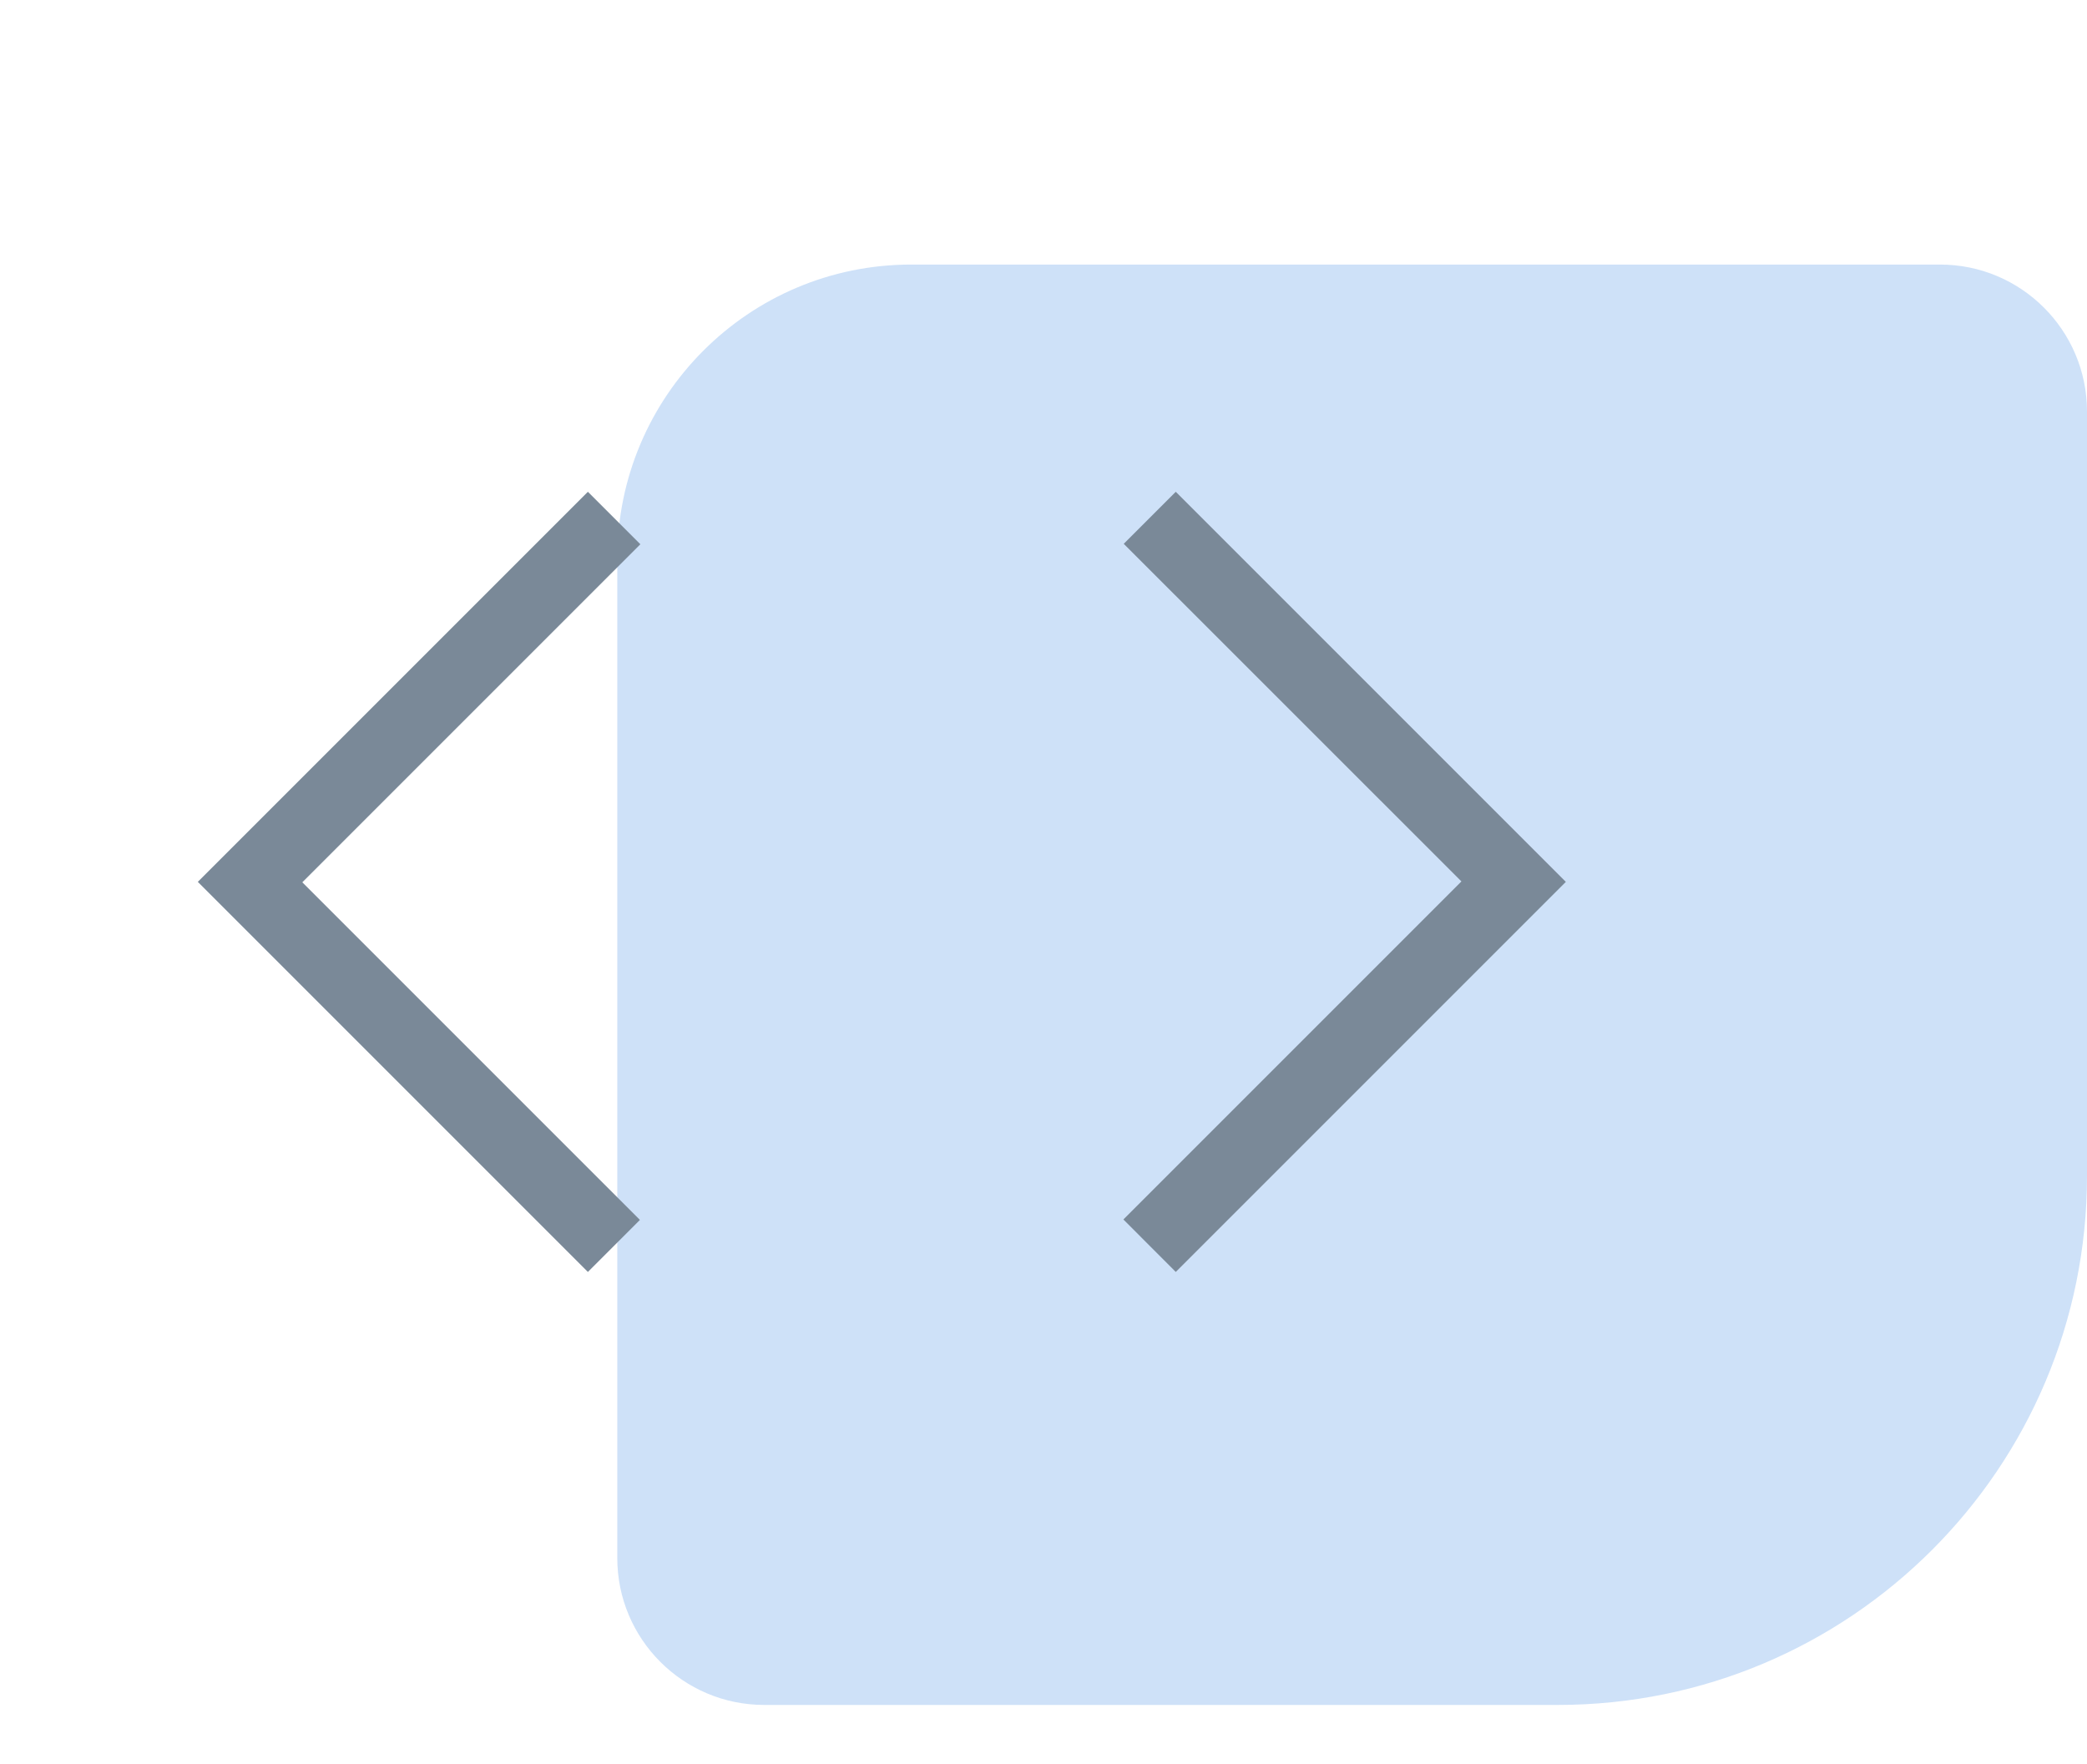
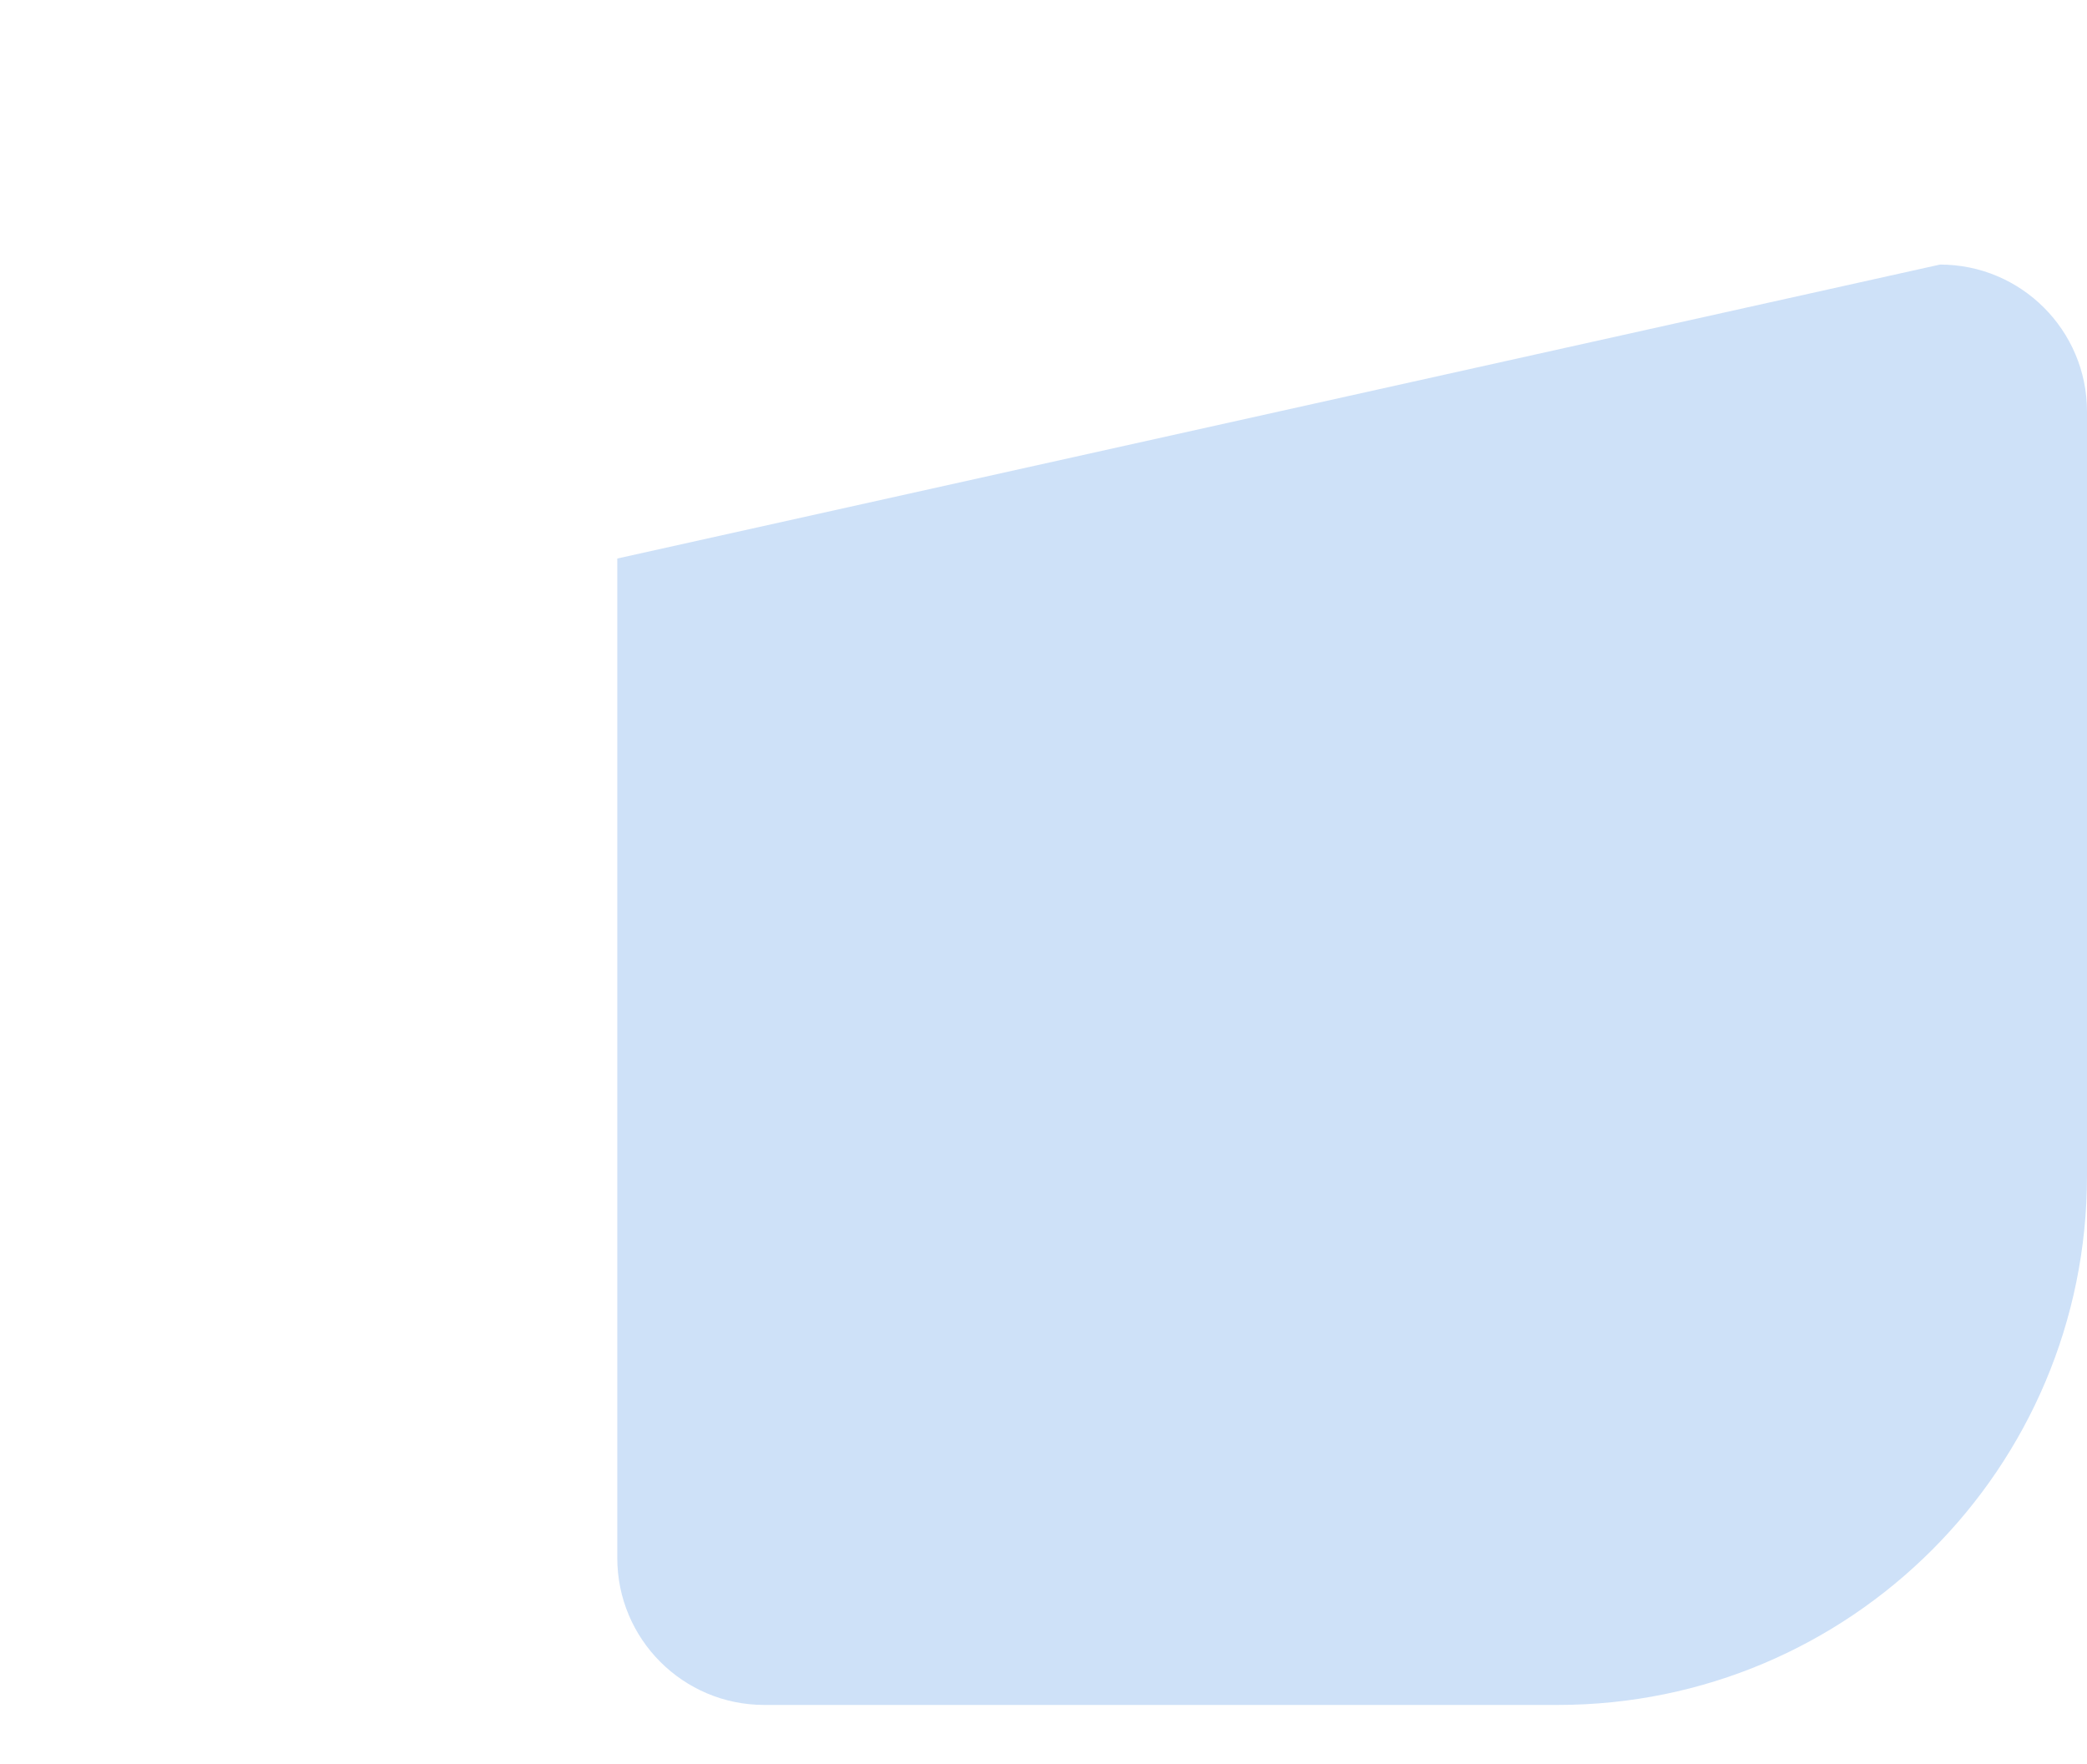
<svg xmlns="http://www.w3.org/2000/svg" width="71" height="60" viewBox="0 0 71 60" fill="none">
-   <path d="M71 40C71 49.941 62.941 58 53 58L26 58C23.239 58 21 55.761 21 53L21 19C21 13.477 25.477 9 31 9L66 9C68.761 9 71 11.239 71 14L71 40Z" fill="#CEE1F8" />
-   <path d="M20 43.27L6.73 30L20 16.73L21.785 18.515L10.285 30.015L21.77 41.5L20 43.27ZM40 43.27L38.218 41.485L49.718 29.985L38.23 18.5L40 16.73L53.27 30L40 43.27Z" fill="#7A8998" />
+   <path d="M71 40C71 49.941 62.941 58 53 58L26 58C23.239 58 21 55.761 21 53L21 19L66 9C68.761 9 71 11.239 71 14L71 40Z" fill="#CEE1F8" />
</svg>